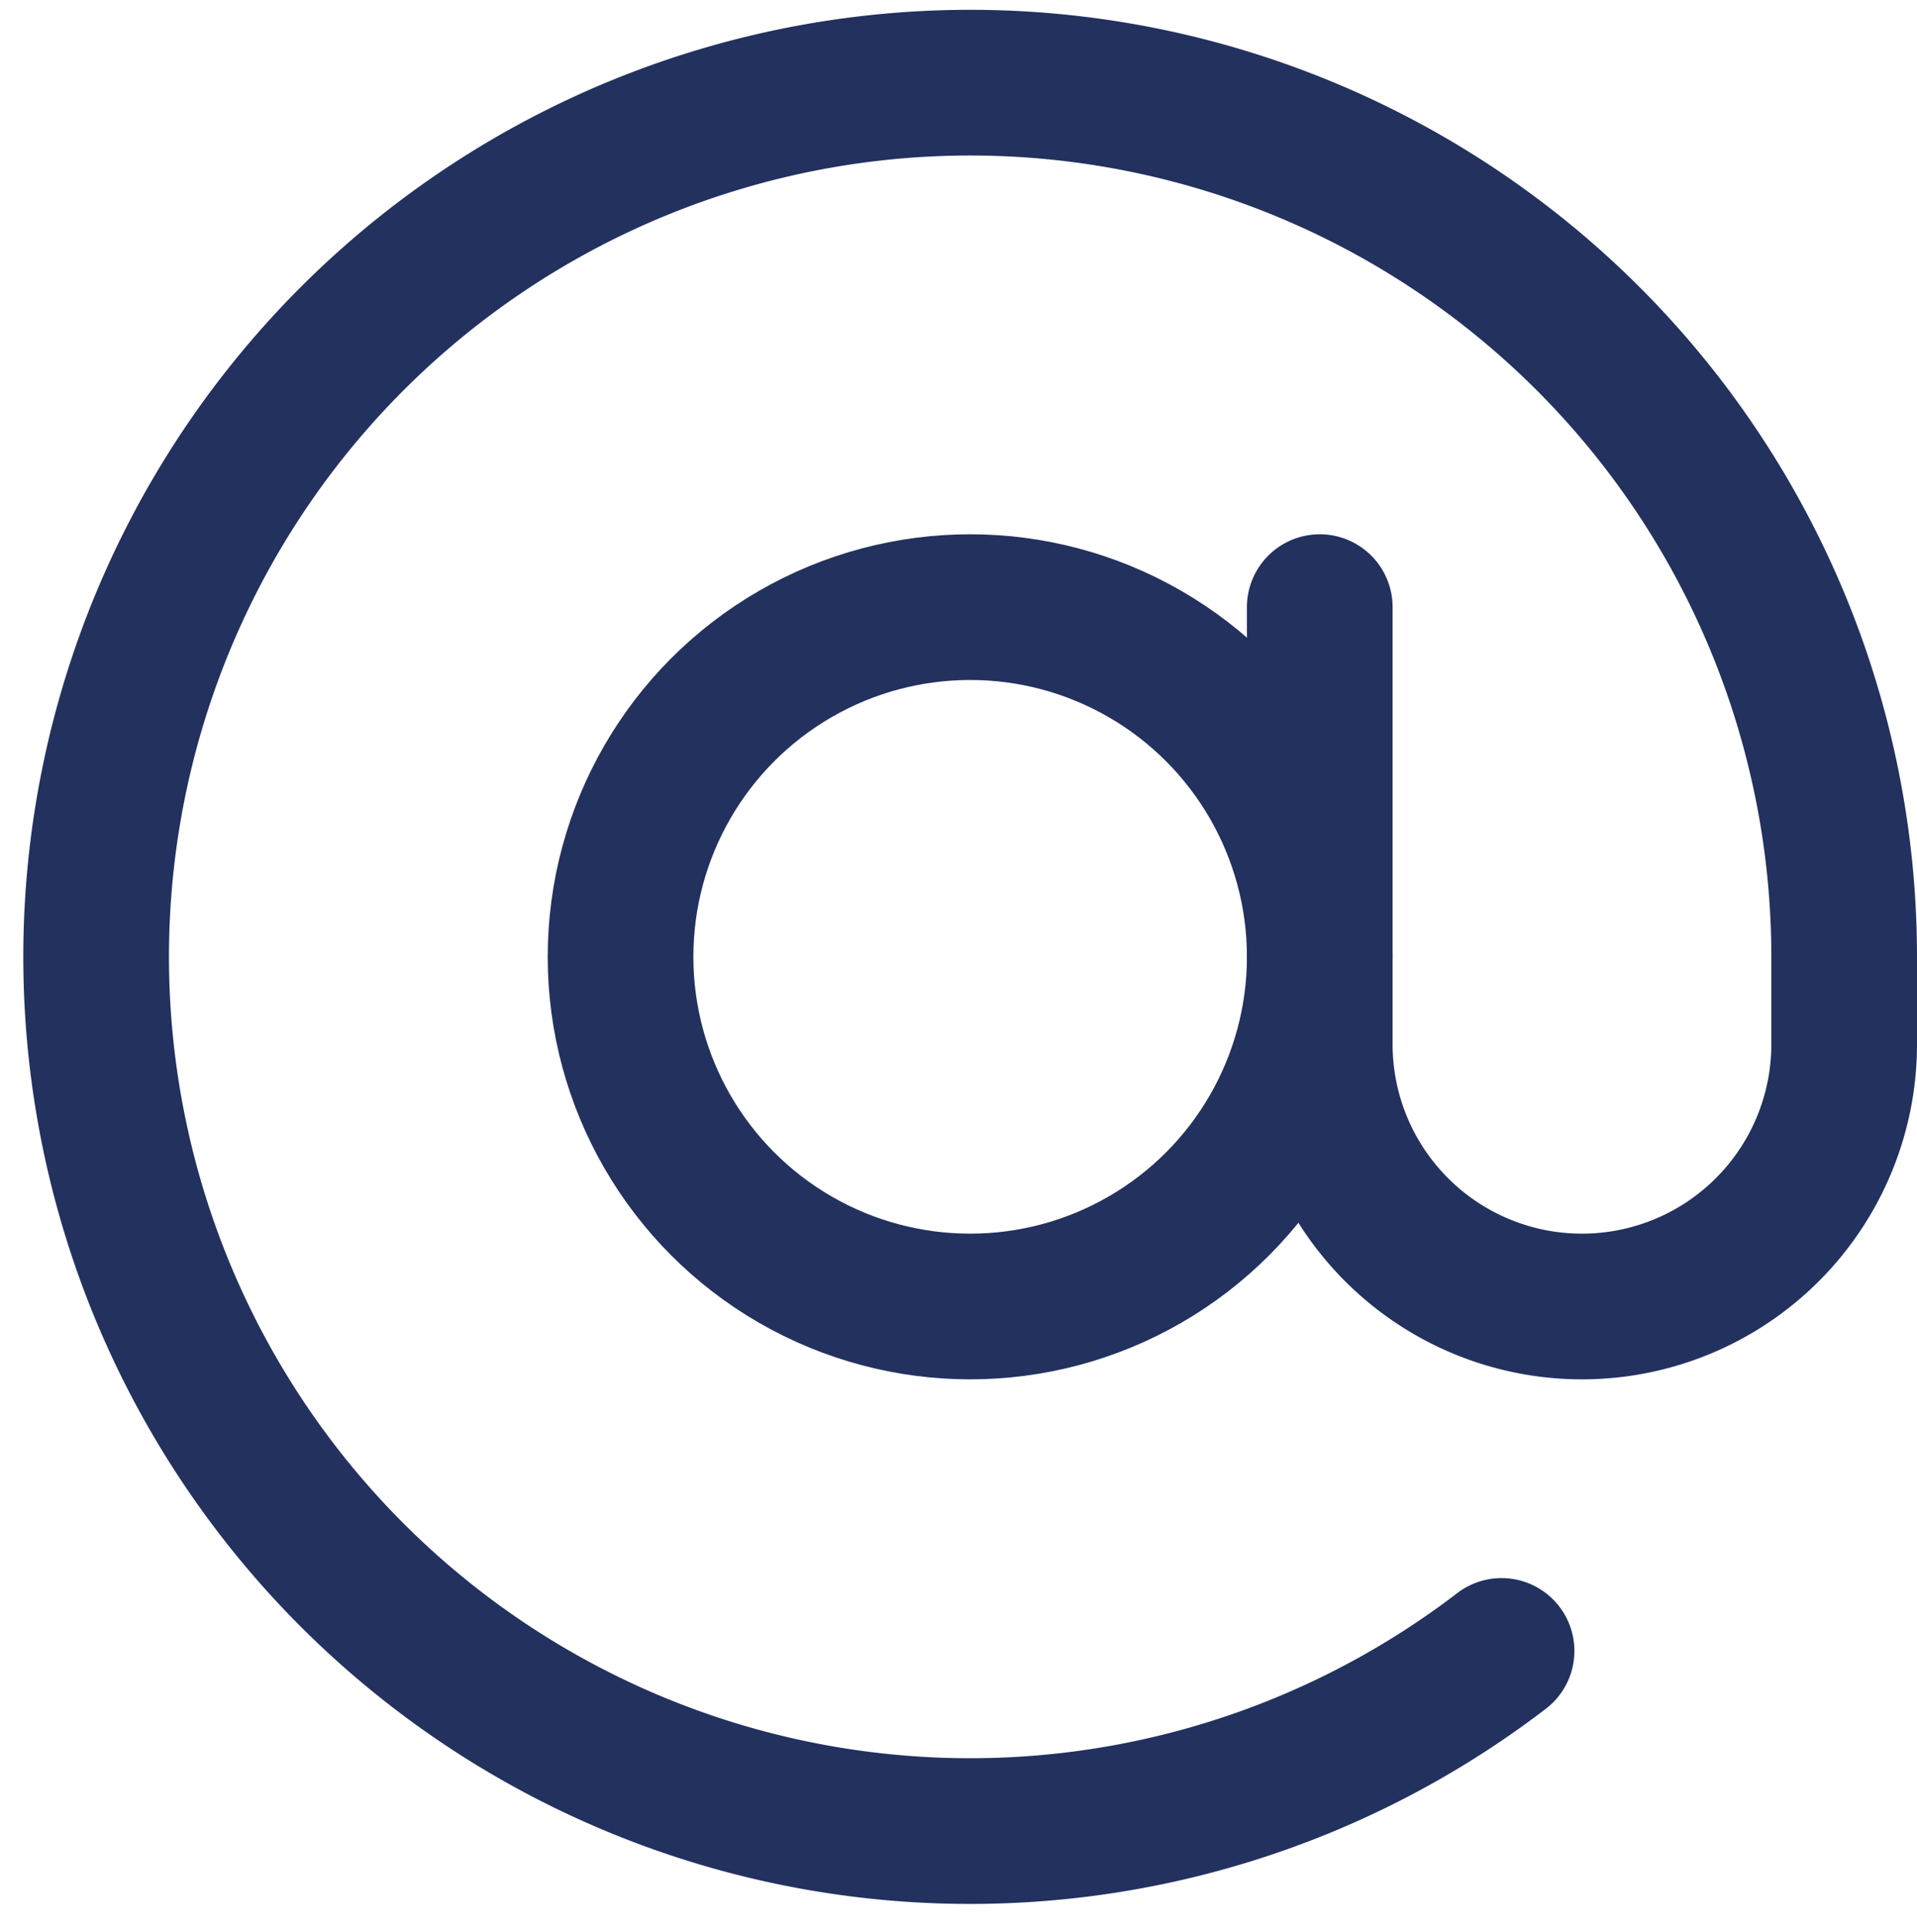
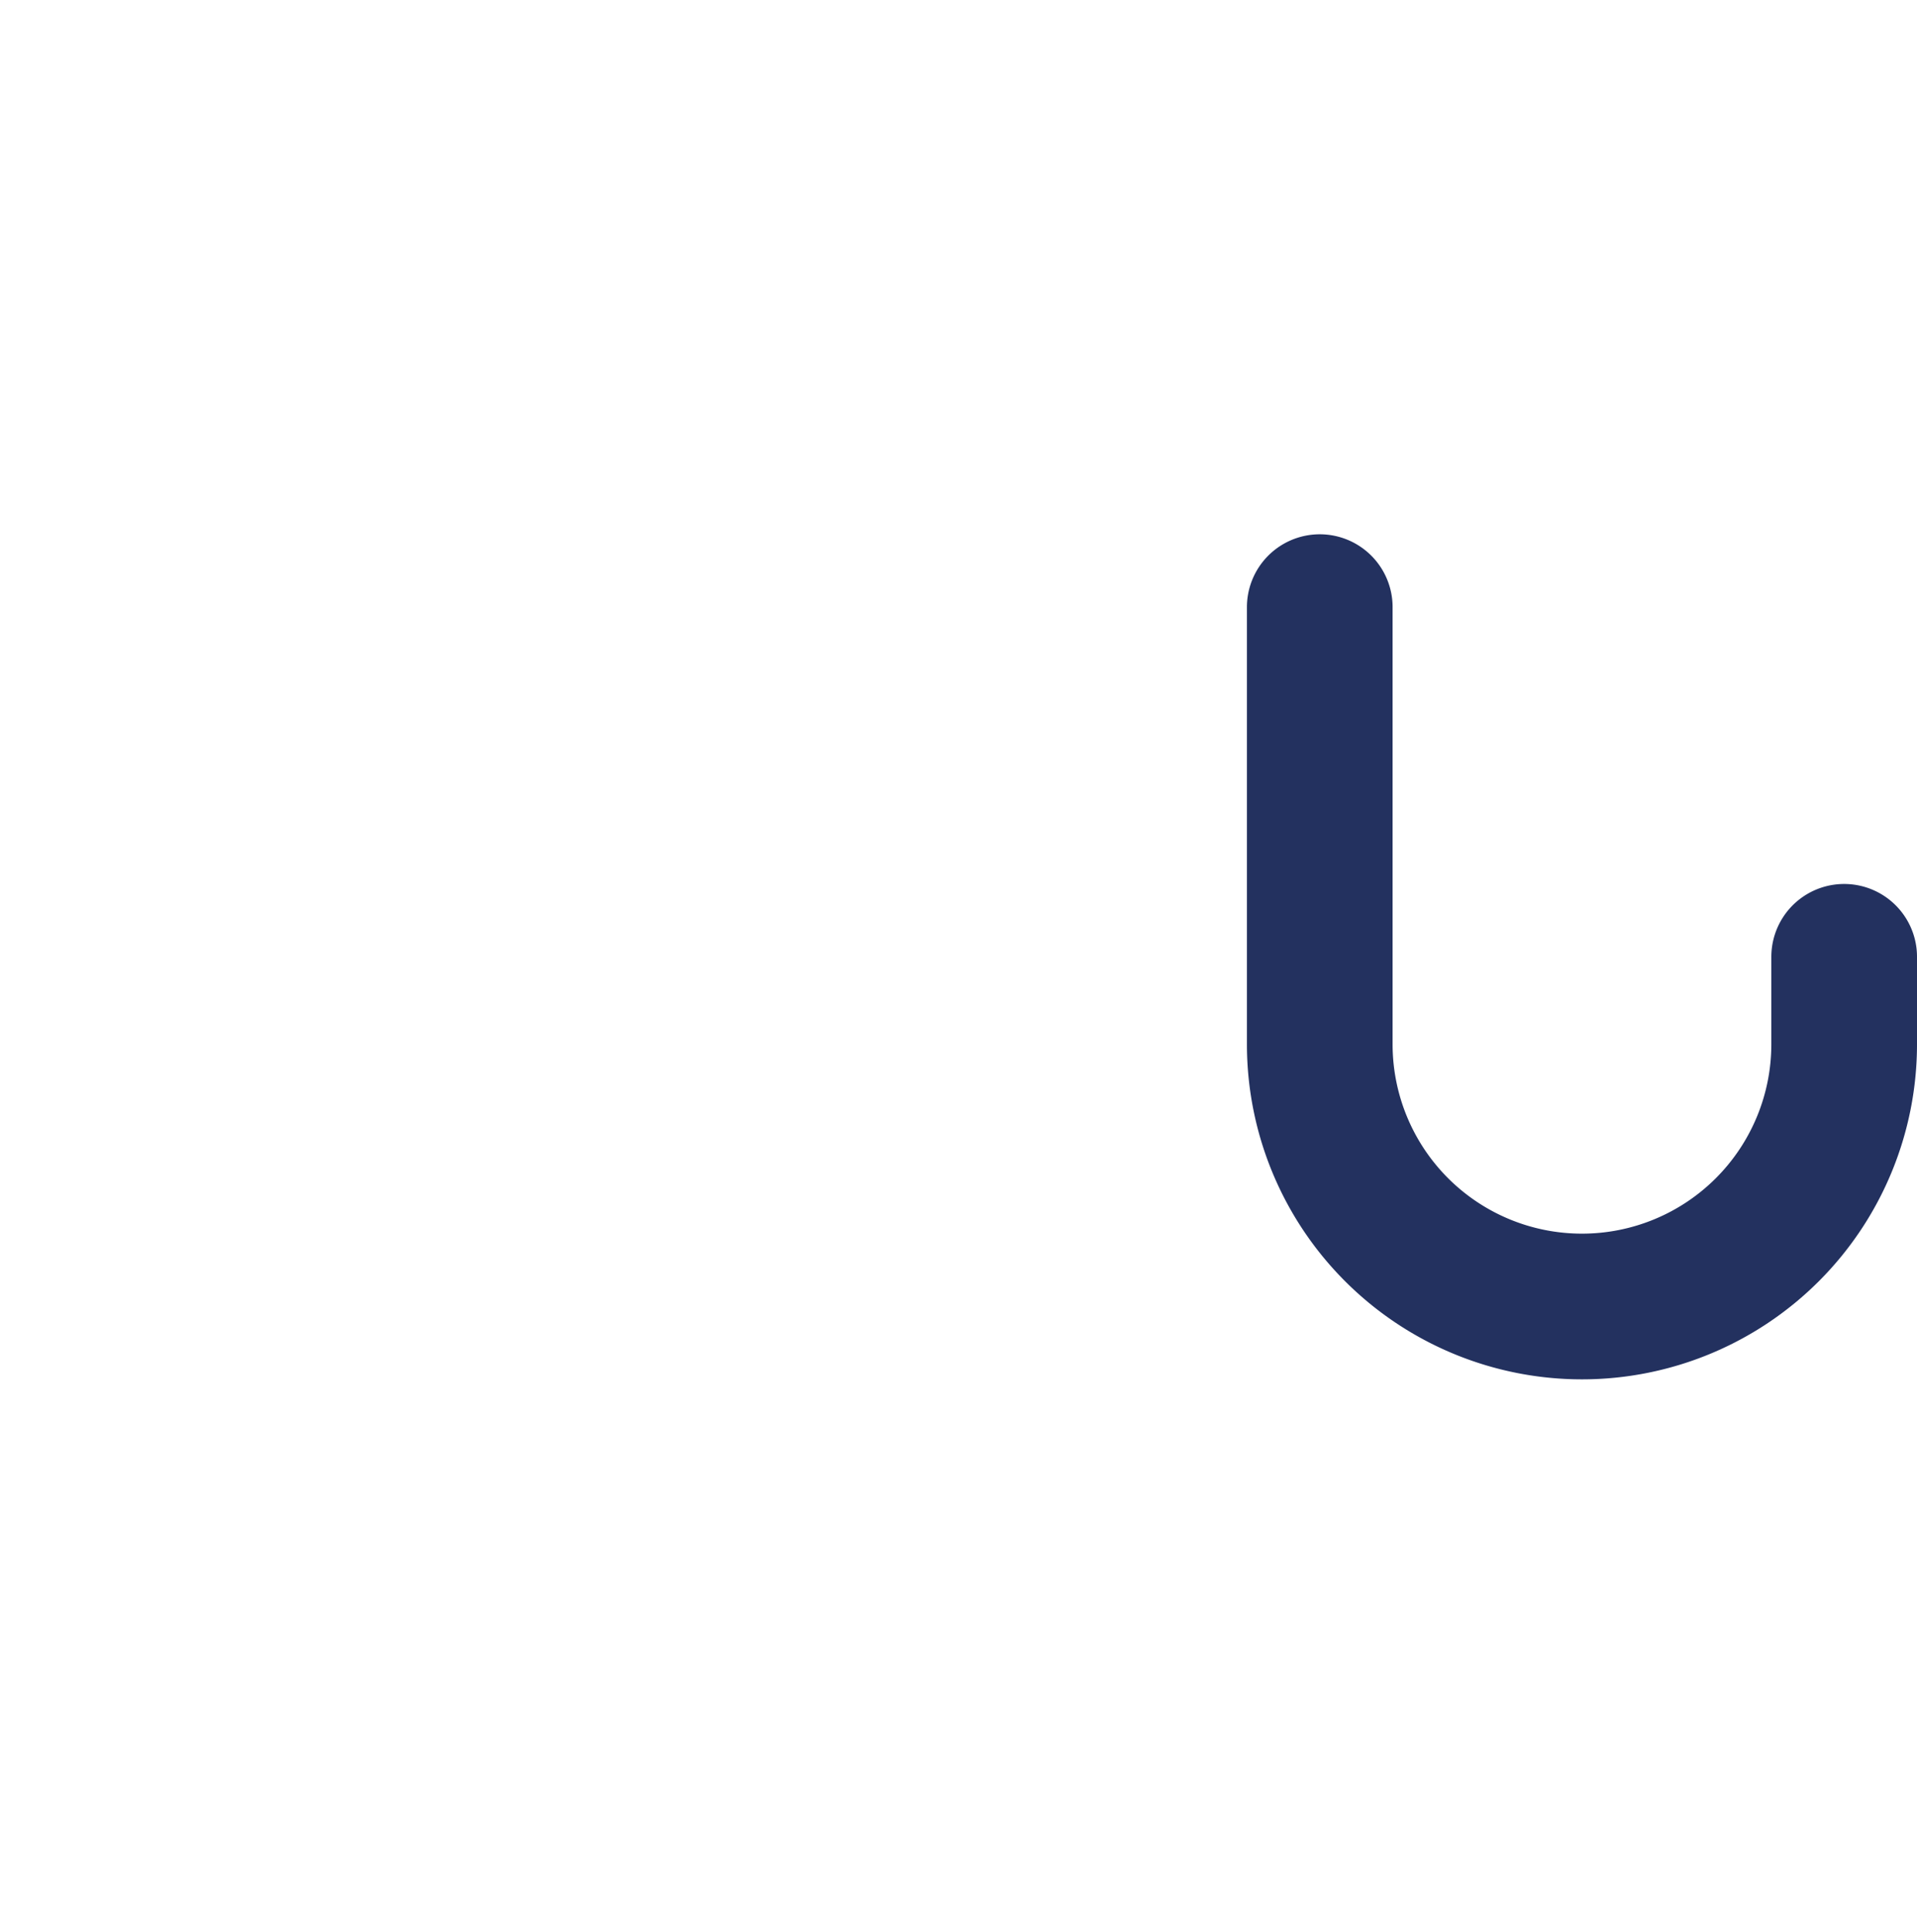
<svg xmlns="http://www.w3.org/2000/svg" width="13.16" height="13.261" viewBox="0 0 13.16 13.261">
  <g id="at-sign" transform="translate(-1.34 -1.433)">
-     <circle id="Ellipse_31" data-name="Ellipse 31" cx="2.4" cy="2.4" r="2.4" transform="translate(5.6 5.6)" fill="none" stroke="#23315f" stroke-linecap="round" stroke-linejoin="round" stroke-width="1" />
-     <path id="Path_237" data-name="Path 237" d="M10.4,5.6v3a1.8,1.8,0,0,0,3.6,0V8a6,6,0,1,0-2.352,4.764" fill="none" stroke="#23315f" stroke-linecap="round" stroke-linejoin="round" stroke-width="1" />
+     <path id="Path_237" data-name="Path 237" d="M10.4,5.6v3a1.8,1.8,0,0,0,3.6,0V8" fill="none" stroke="#23315f" stroke-linecap="round" stroke-linejoin="round" stroke-width="1" />
  </g>
</svg>